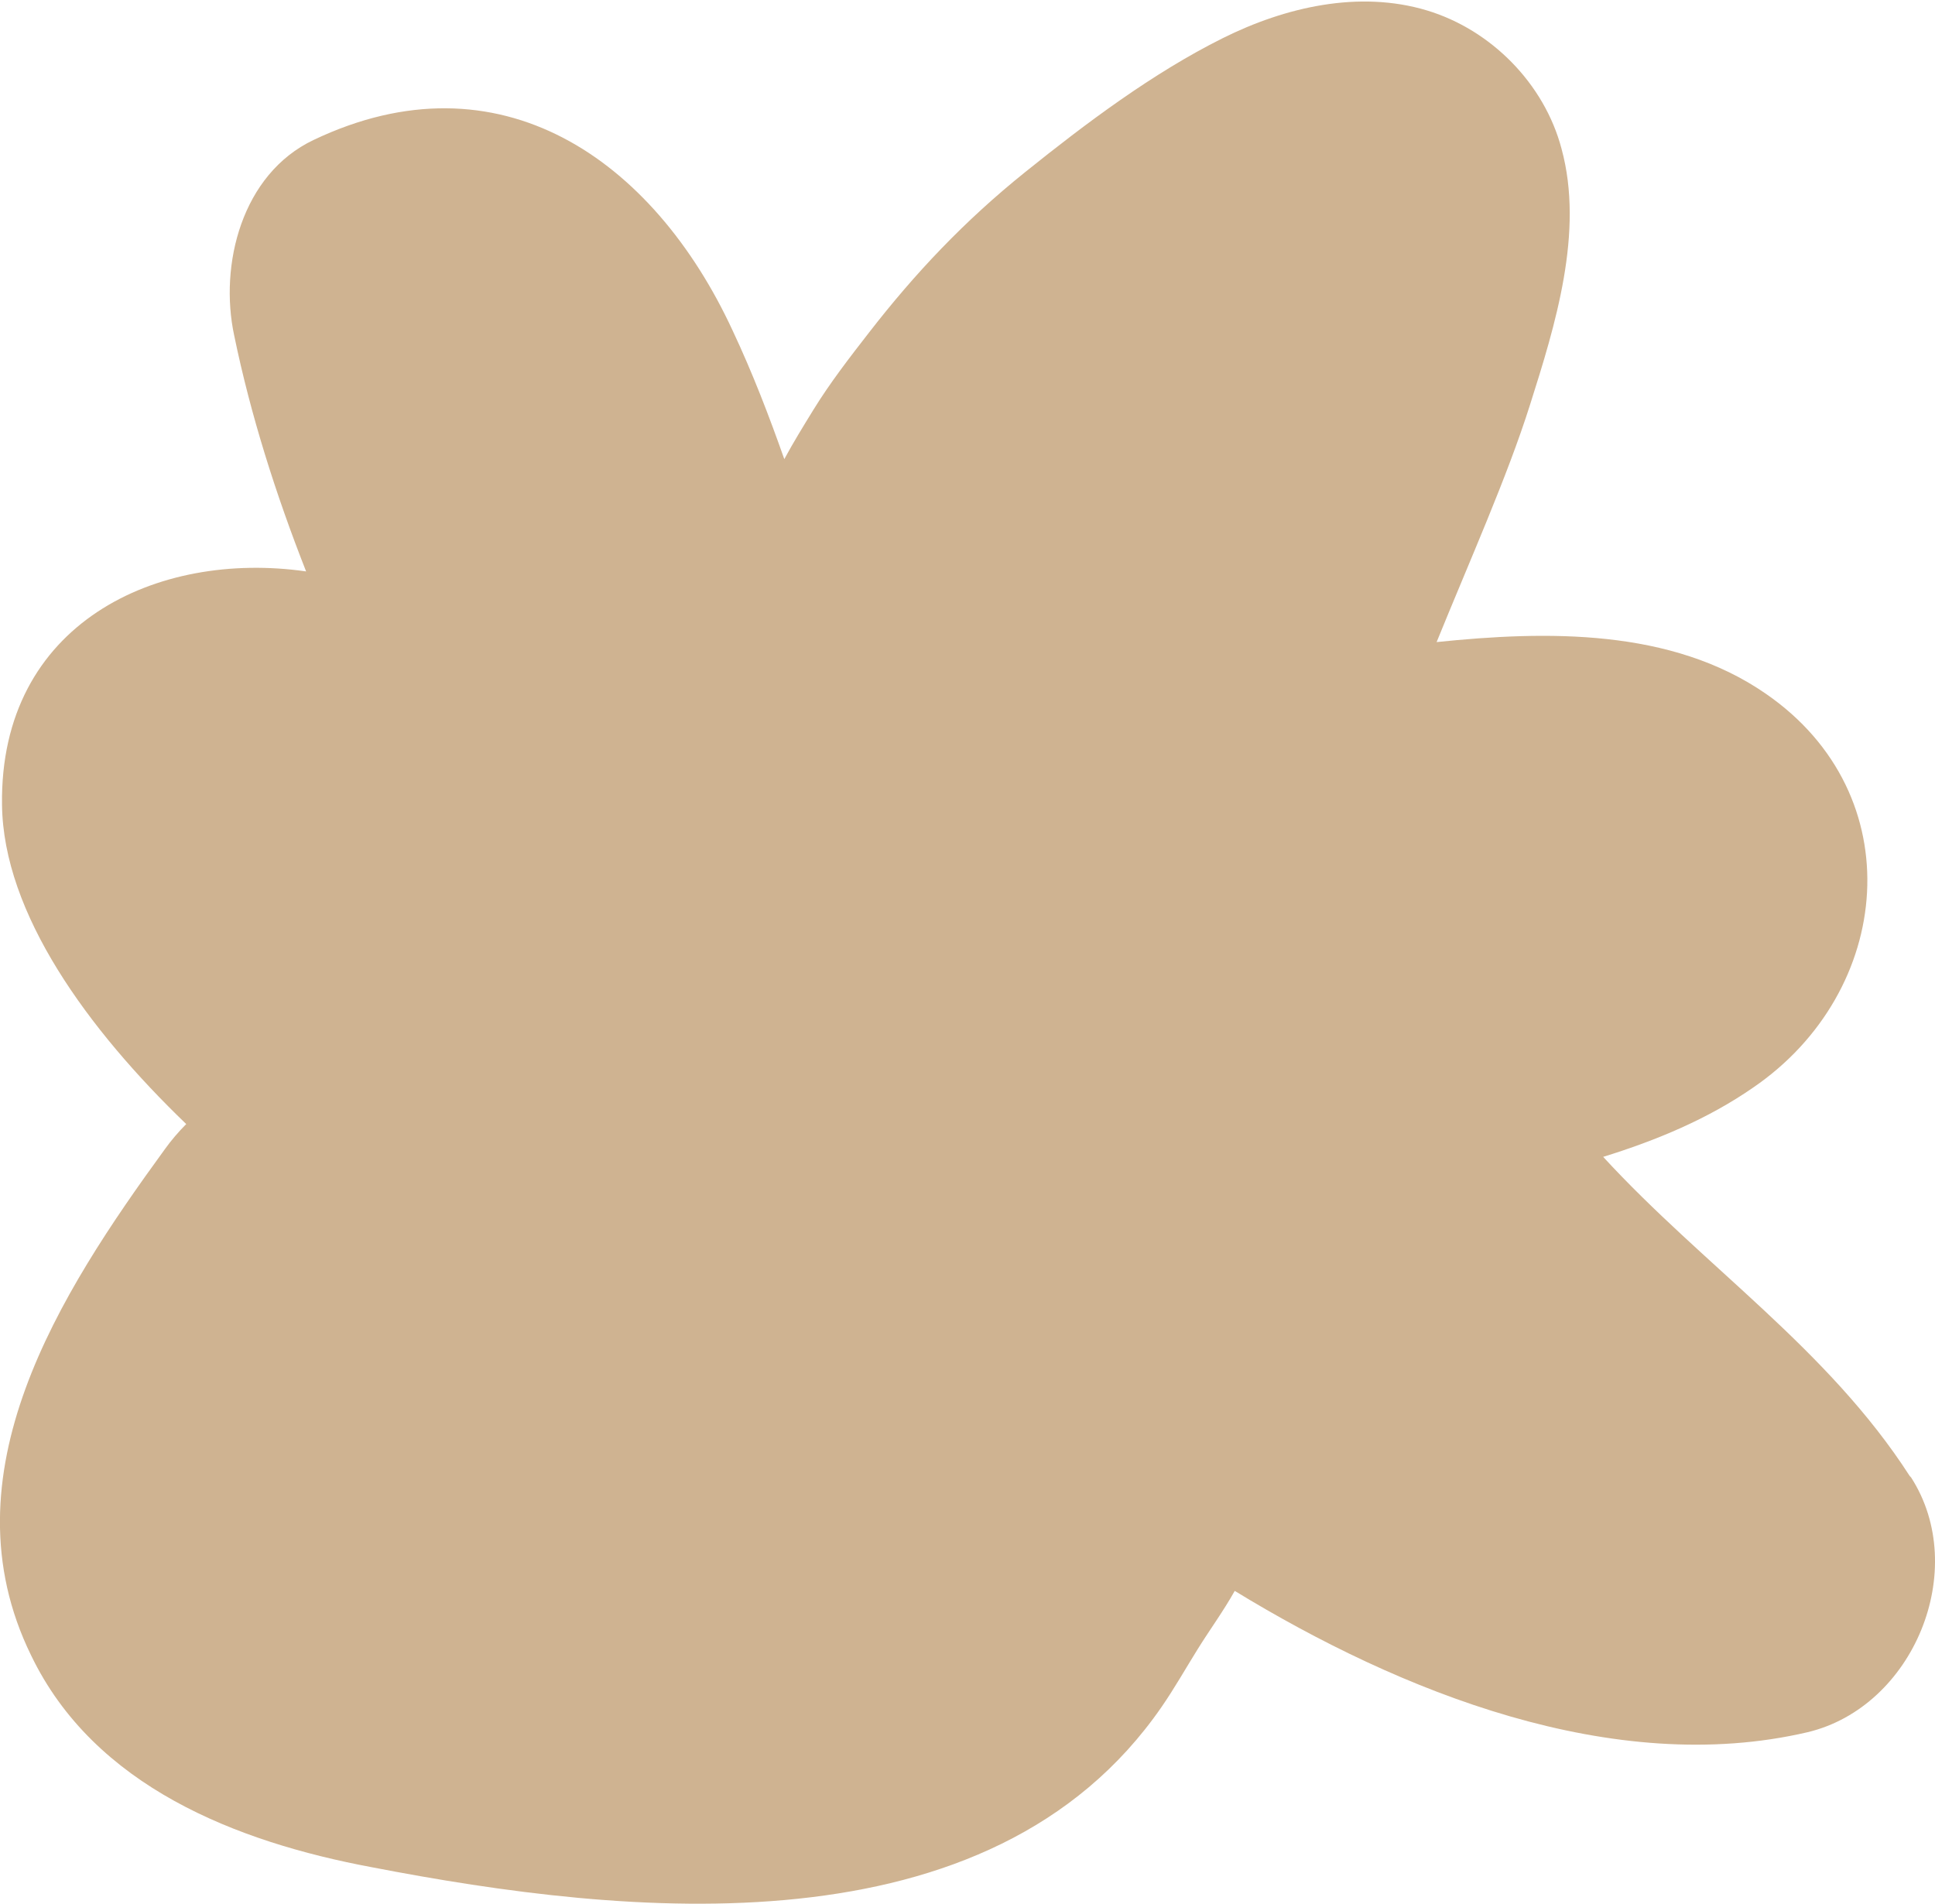
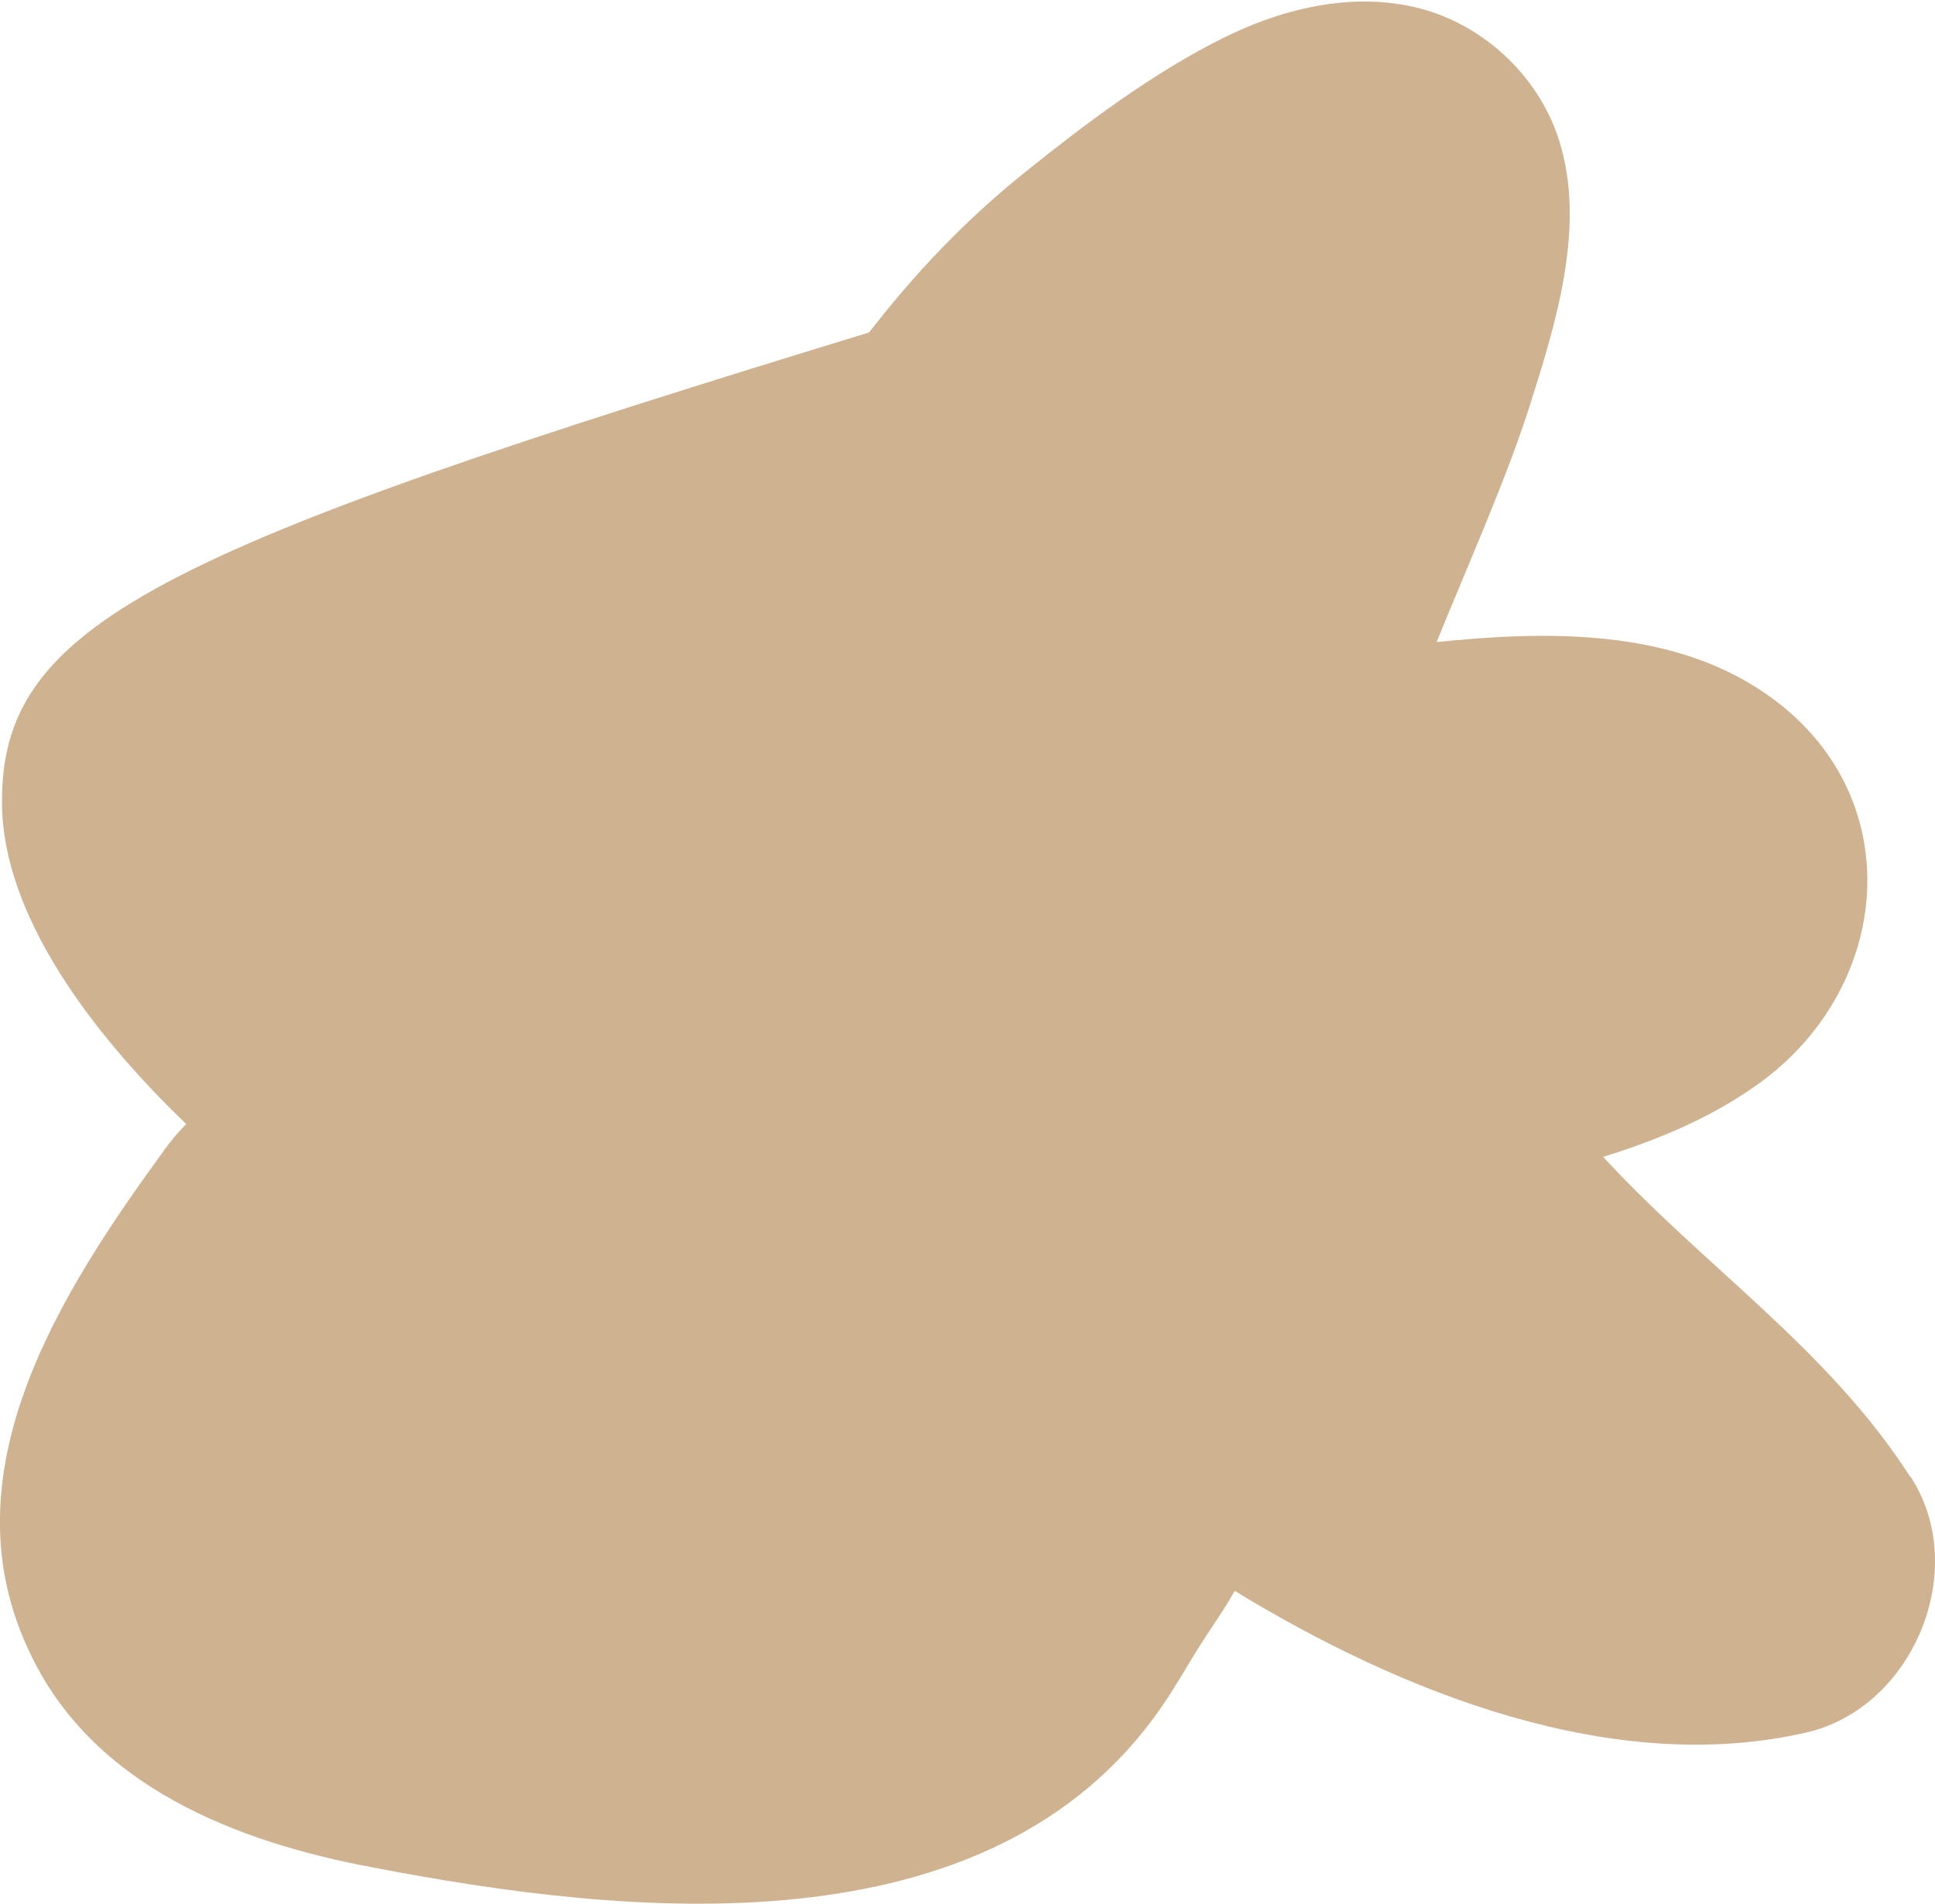
<svg xmlns="http://www.w3.org/2000/svg" id="_Слой_1" version="1.1" viewBox="0 0 153.36 150.88">
  <defs>
    <style> .st0 { fill: #cfb391; } </style>
  </defs>
-   <path class="st0" d="M151.36,116.99c-6.5-10.1-16.3-16.6-24.3-25.3,4.2-1.3,8.3-3,11.9-5.5,11.1-7.6,12.6-23.2,1-31.2-7.5-5.2-17.4-5-26.1-4.1,2.6-6.4,5.6-13.1,7.4-18.8,2-6.3,4.3-13.7,2.5-20.3-1.36-5.16-5.59-9.44-10.69-10.97-5.34-1.6-11.18-.28-16.17,2.21-5.55,2.77-10.82,6.73-15.65,10.61s-8.74,8.03-12.37,12.71c-1.54,1.98-3.11,4.01-4.42,6.14-.8,1.3-1.6,2.6-2.3,3.9-1.2-3.4-2.5-6.8-4.1-10.2-6.3-13.6-18.5-22.1-33.2-15.1-5.7,2.7-7.5,9.9-6.3,15.5,1.3,6.3,3.3,12.6,5.7,18.7C12.46,43.59-.04,49.39.16,63.79c.1,8.6,6.8,17.8,14.6,25.3-.6.6-1.2,1.3-1.7,2-8.3,11.4-17.6,25.8-10.6,40.1,5,10.4,16.3,14.8,27,16.8,20.2,3.9,49,7,62.6-12.7,1.03-1.49,1.92-3.07,2.88-4.61s2.03-3,2.92-4.59c13.1,8,30,14.8,45.4,11.2,8.4-2,12.9-12.9,8.2-20.2,0,0-.1-.1-.1-.1Z" />
+   <path class="st0" d="M151.36,116.99c-6.5-10.1-16.3-16.6-24.3-25.3,4.2-1.3,8.3-3,11.9-5.5,11.1-7.6,12.6-23.2,1-31.2-7.5-5.2-17.4-5-26.1-4.1,2.6-6.4,5.6-13.1,7.4-18.8,2-6.3,4.3-13.7,2.5-20.3-1.36-5.16-5.59-9.44-10.69-10.97-5.34-1.6-11.18-.28-16.17,2.21-5.55,2.77-10.82,6.73-15.65,10.61s-8.74,8.03-12.37,12.71C12.46,43.59-.04,49.39.16,63.79c.1,8.6,6.8,17.8,14.6,25.3-.6.6-1.2,1.3-1.7,2-8.3,11.4-17.6,25.8-10.6,40.1,5,10.4,16.3,14.8,27,16.8,20.2,3.9,49,7,62.6-12.7,1.03-1.49,1.92-3.07,2.88-4.61s2.03-3,2.92-4.59c13.1,8,30,14.8,45.4,11.2,8.4-2,12.9-12.9,8.2-20.2,0,0-.1-.1-.1-.1Z" />
</svg>